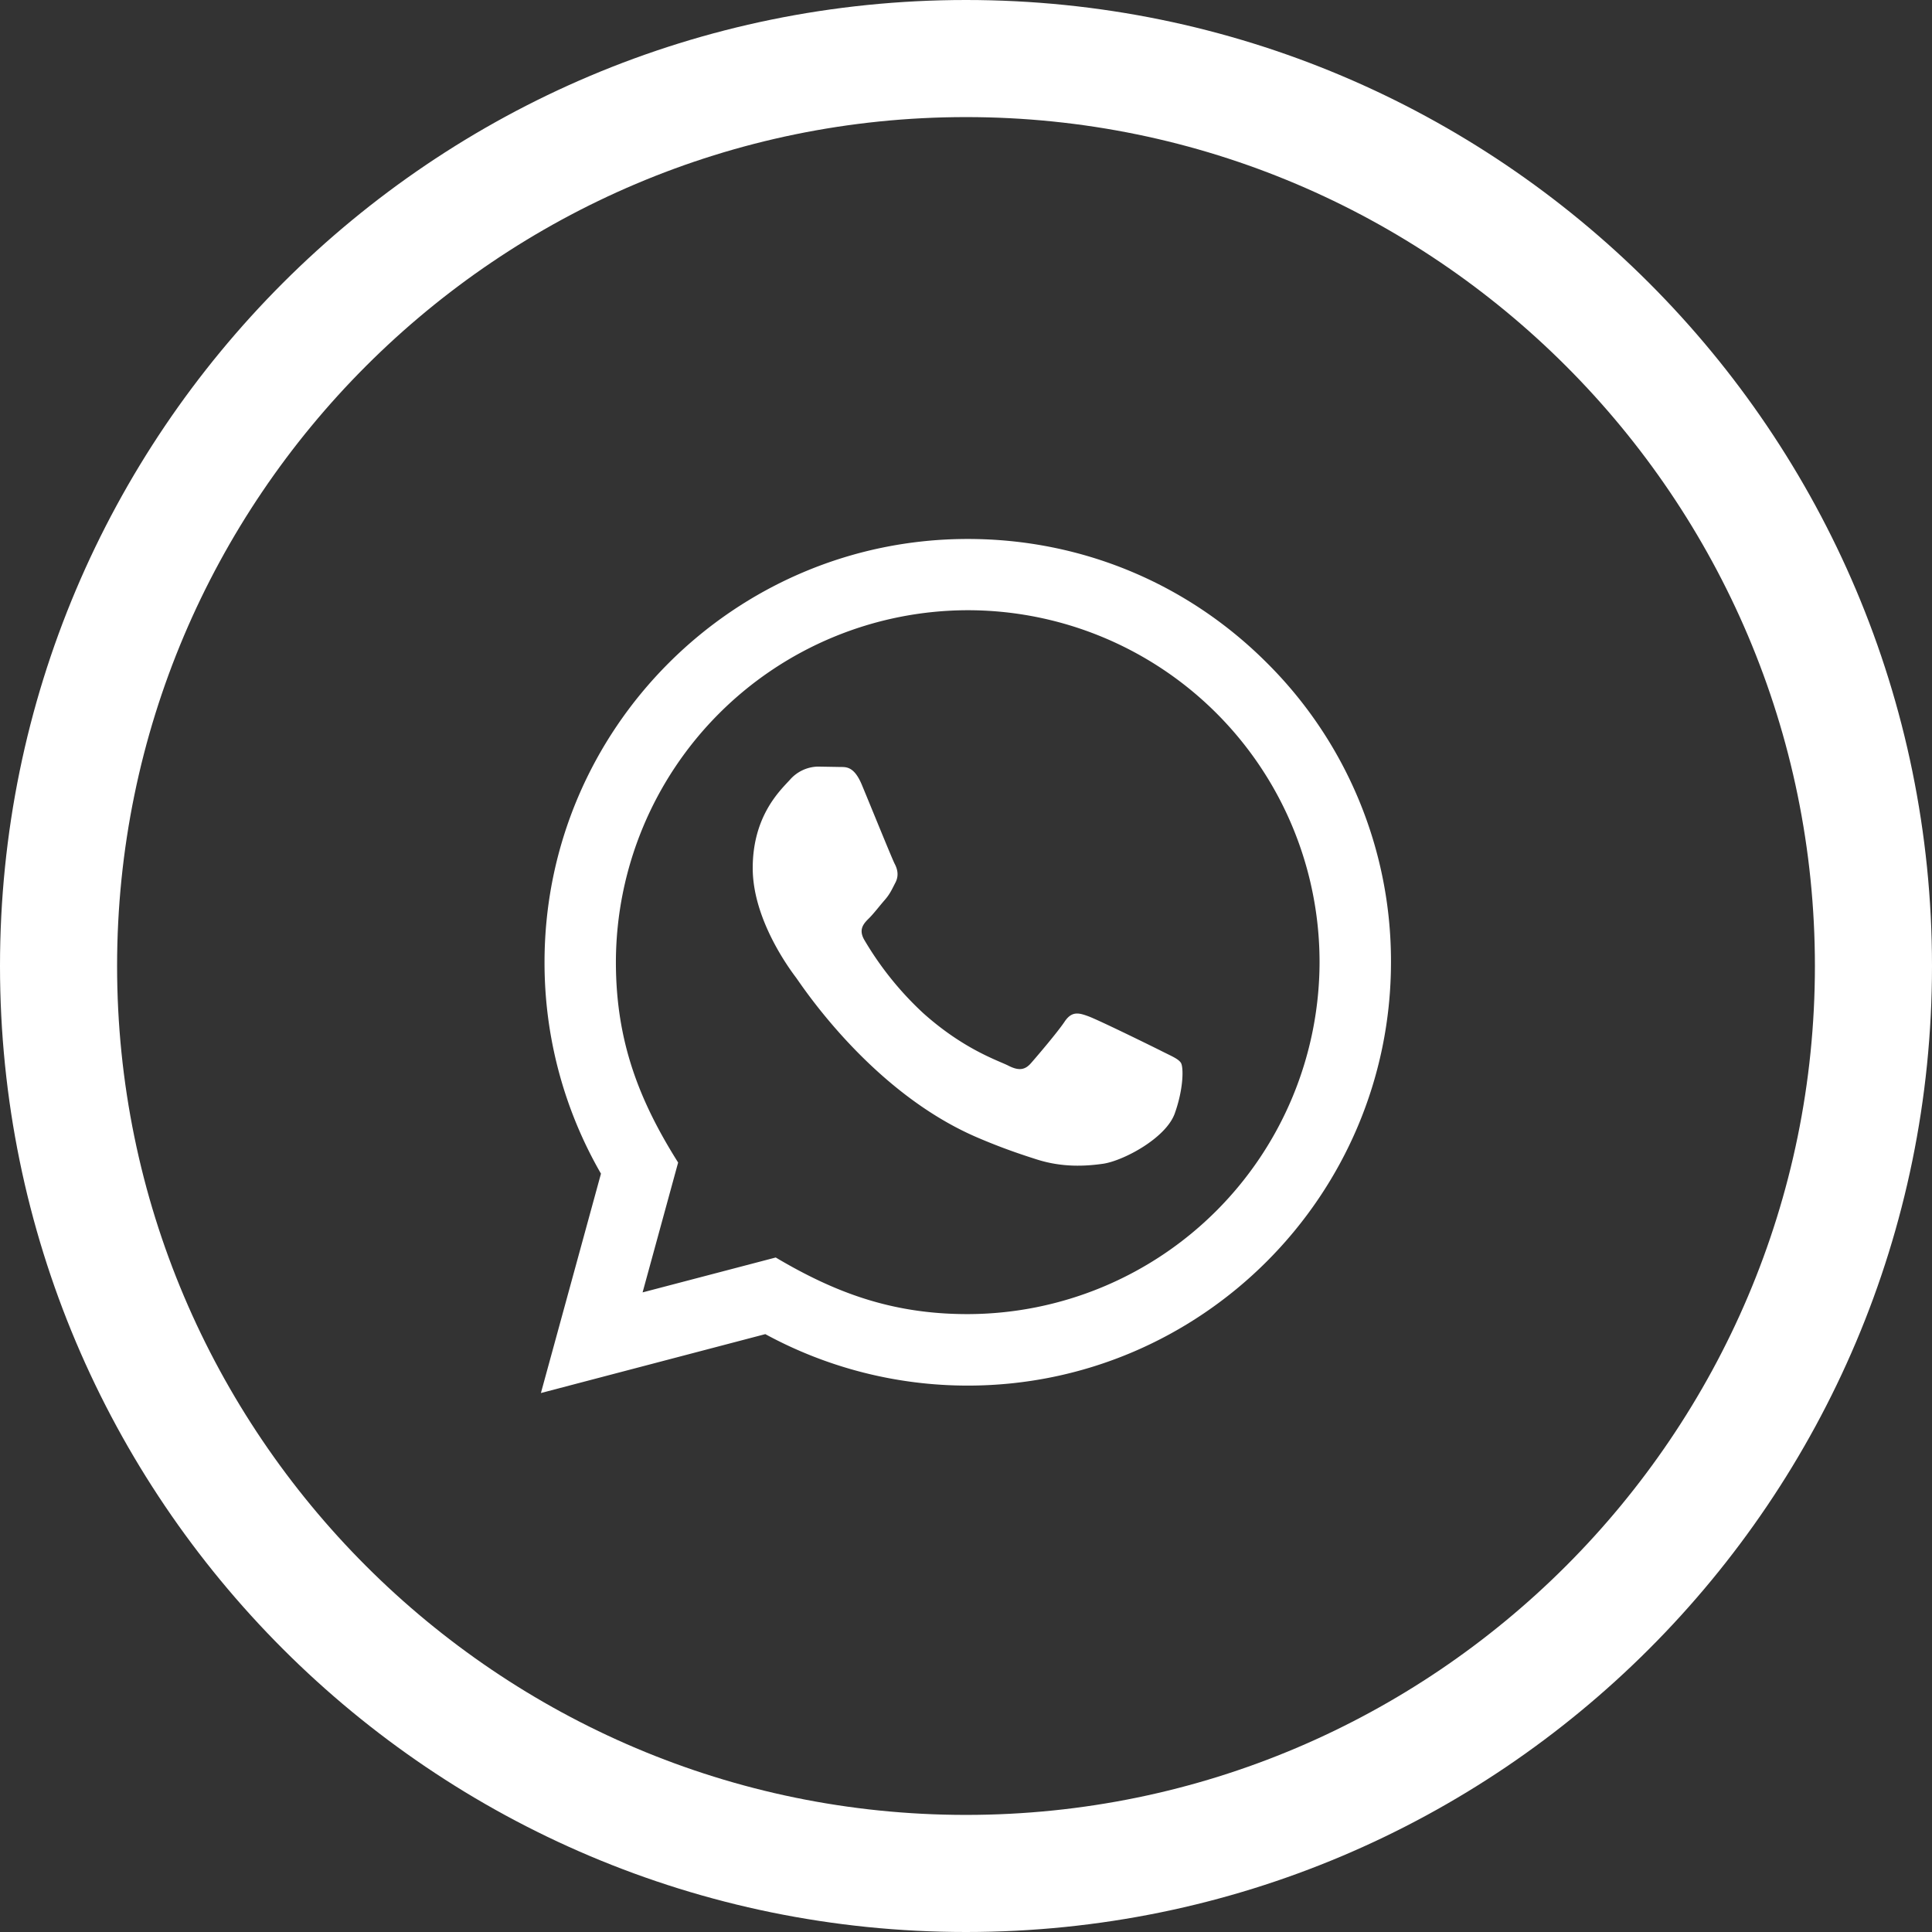
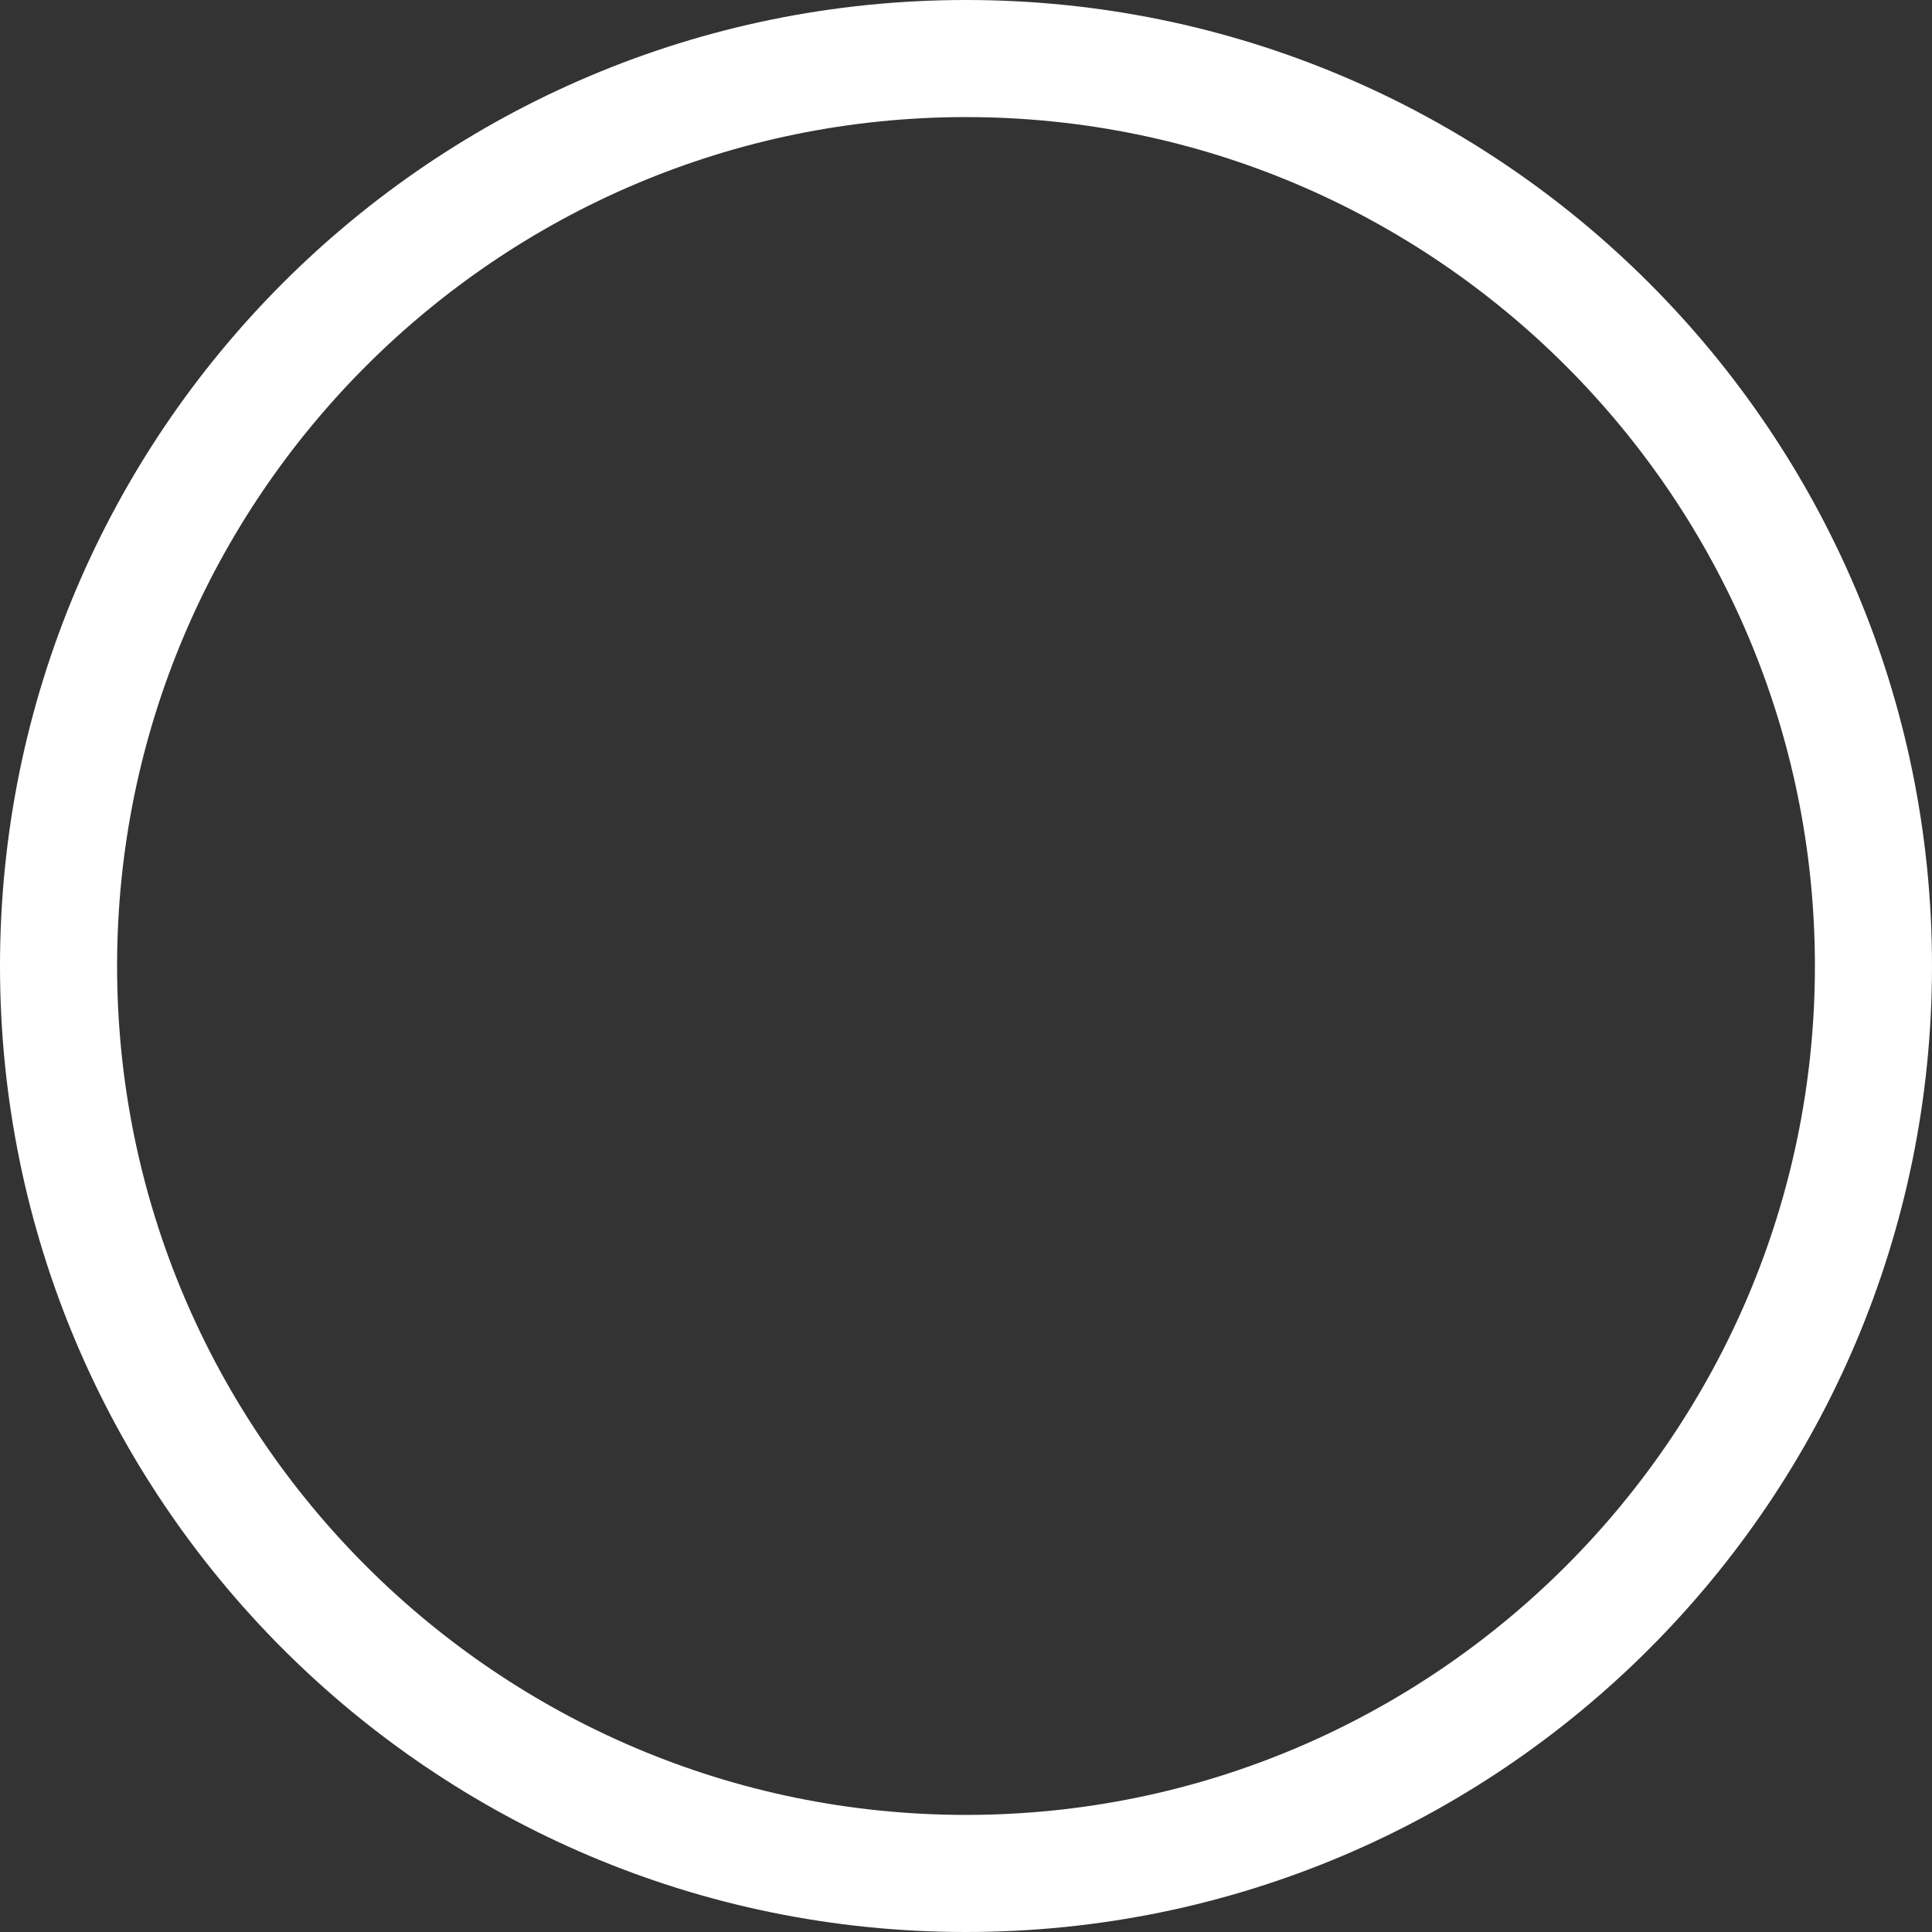
<svg xmlns="http://www.w3.org/2000/svg" width="33" height="33">
  <rect width="100%" height="100%" fill="#333333" stroke="none" />
  <g fill="#FFF">
    <path d="M16.5 2C24.495 2 31 8.505 31 16.5S24.495 31 16.5 31 2 24.495 2 16.5 8.505 2 16.5 2m0-2C7.388 0 0 7.386 0 16.5 0 25.611 7.388 33 16.5 33 25.611 33 33 25.611 33 16.5 33 7.386 25.611 0 16.5 0z" />
-     <path d="M9.239 23.794l1.026-3.747a7.205 7.205 0 0 1-.964-3.613c.001-3.985 3.244-7.228 7.229-7.228 1.934 0 3.747.752 5.113 2.12a7.183 7.183 0 0 1 2.116 5.113c-.004 3.985-3.246 7.228-7.229 7.228a7.232 7.232 0 0 1-3.458-.879l-3.833 1.006zm4.011-2.315c1.019.604 1.991.967 3.276.967a6.021 6.021 0 0 0 6.013-6.009 6.01 6.01 0 0 0-6.006-6.014 6.02 6.02 0 0 0-6.013 6.01c0 1.351.396 2.365 1.063 3.424l-.607 2.218 2.274-.596zm6.922-3.323c-.046-.073-.166-.118-.348-.211-.179-.09-1.068-.526-1.234-.586-.165-.061-.284-.091-.406.092-.12.179-.467.587-.571.705-.104.122-.212.138-.392.045-.181-.09-.763-.279-1.452-.896a5.504 5.504 0 0 1-1.006-1.251c-.104-.18-.011-.279.08-.369.08-.079.18-.211.271-.315.091-.105.121-.181.184-.301.059-.121.029-.229-.018-.318-.045-.088-.406-.978-.557-1.341-.146-.353-.295-.303-.405-.31l-.348-.006a.654.654 0 0 0-.48.228c-.166.181-.633.616-.633 1.506s.648 1.747.739 1.869c.089.118 1.271 1.944 3.085 2.727.43.185.767.297 1.028.38.433.138.826.118 1.138.073.348-.054 1.069-.438 1.219-.859.151-.423.151-.785.106-.862z" />
  </g>
</svg>